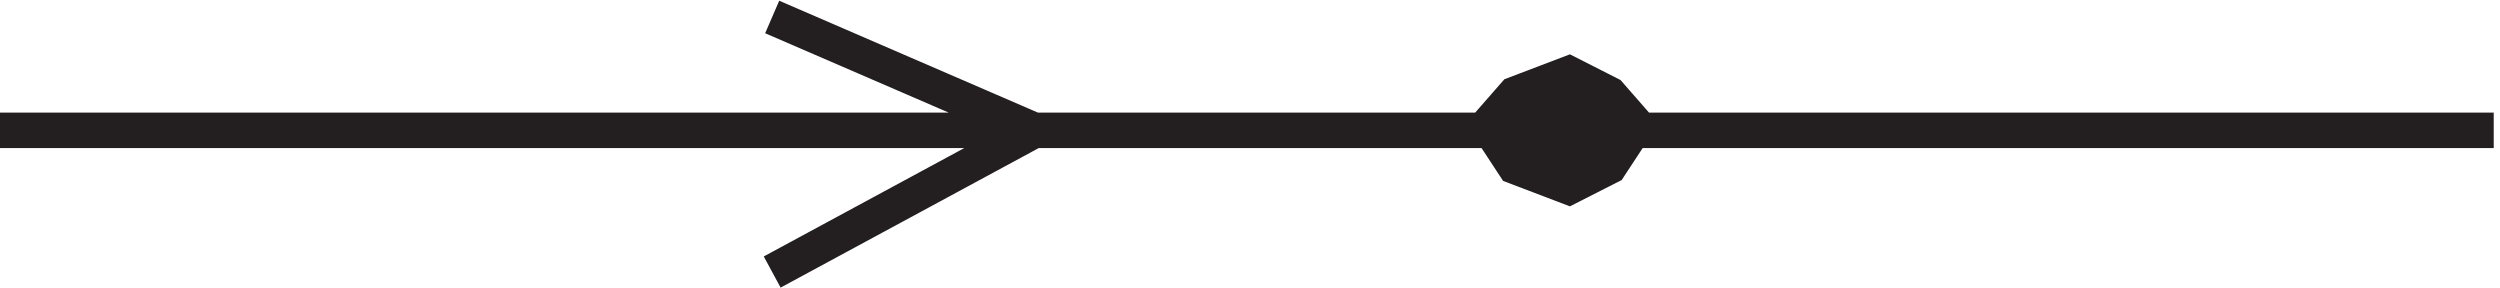
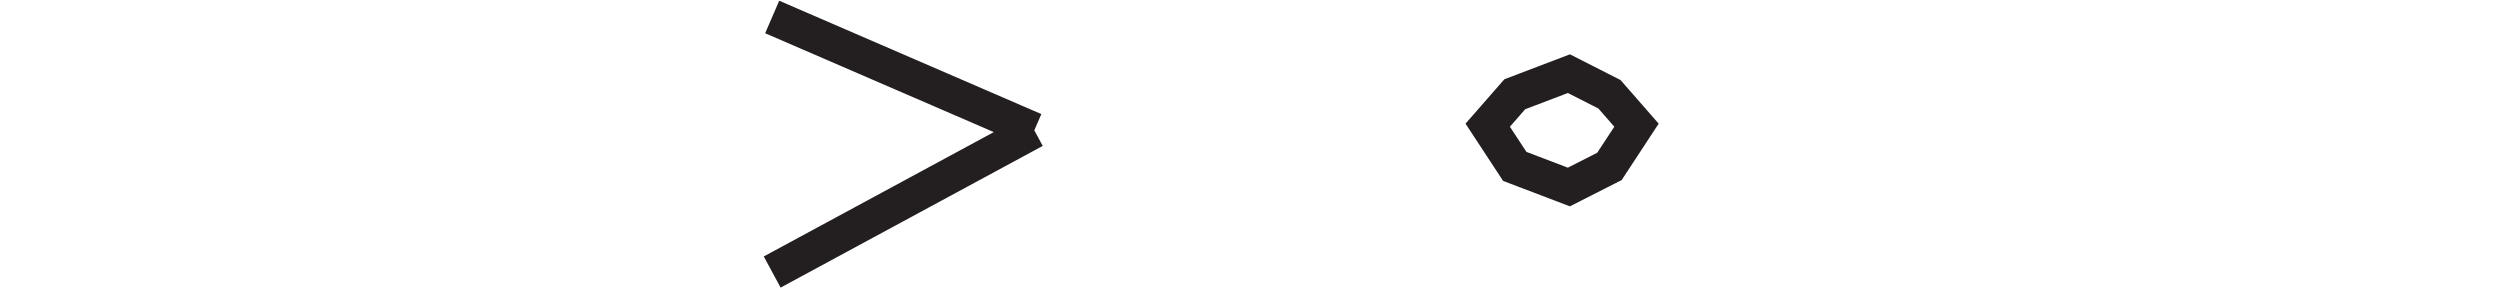
<svg xmlns="http://www.w3.org/2000/svg" xml:space="preserve" width="70.4" height="8.099">
-   <path d="m318.332 34.758 5.727-8.727 11.457-4.363 8.589 4.363 5.727 8.727-5.727 6.547-8.589 4.363-11.457-4.363-5.727-6.547" style="fill:#231f20;fill-opacity:1;fill-rule:evenodd;stroke:none" transform="matrix(.133 0 0 -.133 -.444 8.148)" />
-   <path d="m318.332 34.758 5.727-8.727 11.457-4.363 8.589 4.363 5.727 8.727-5.727 6.547-8.589 4.363-11.457-4.363zm-151.5 22.91 55.5-24m0 0-55.5-30m-163.5 30h528" style="fill:none;stroke:#231f20;stroke-width:7.5;stroke-linecap:butt;stroke-linejoin:miter;stroke-miterlimit:10;stroke-dasharray:none;stroke-opacity:1" transform="matrix(.133 0 0 -.133 -.444 8.148)" />
+   <path d="m318.332 34.758 5.727-8.727 11.457-4.363 8.589 4.363 5.727 8.727-5.727 6.547-8.589 4.363-11.457-4.363zm-151.5 22.91 55.5-24m0 0-55.5-30m-163.5 30" style="fill:none;stroke:#231f20;stroke-width:7.5;stroke-linecap:butt;stroke-linejoin:miter;stroke-miterlimit:10;stroke-dasharray:none;stroke-opacity:1" transform="matrix(.133 0 0 -.133 -.444 8.148)" />
</svg>